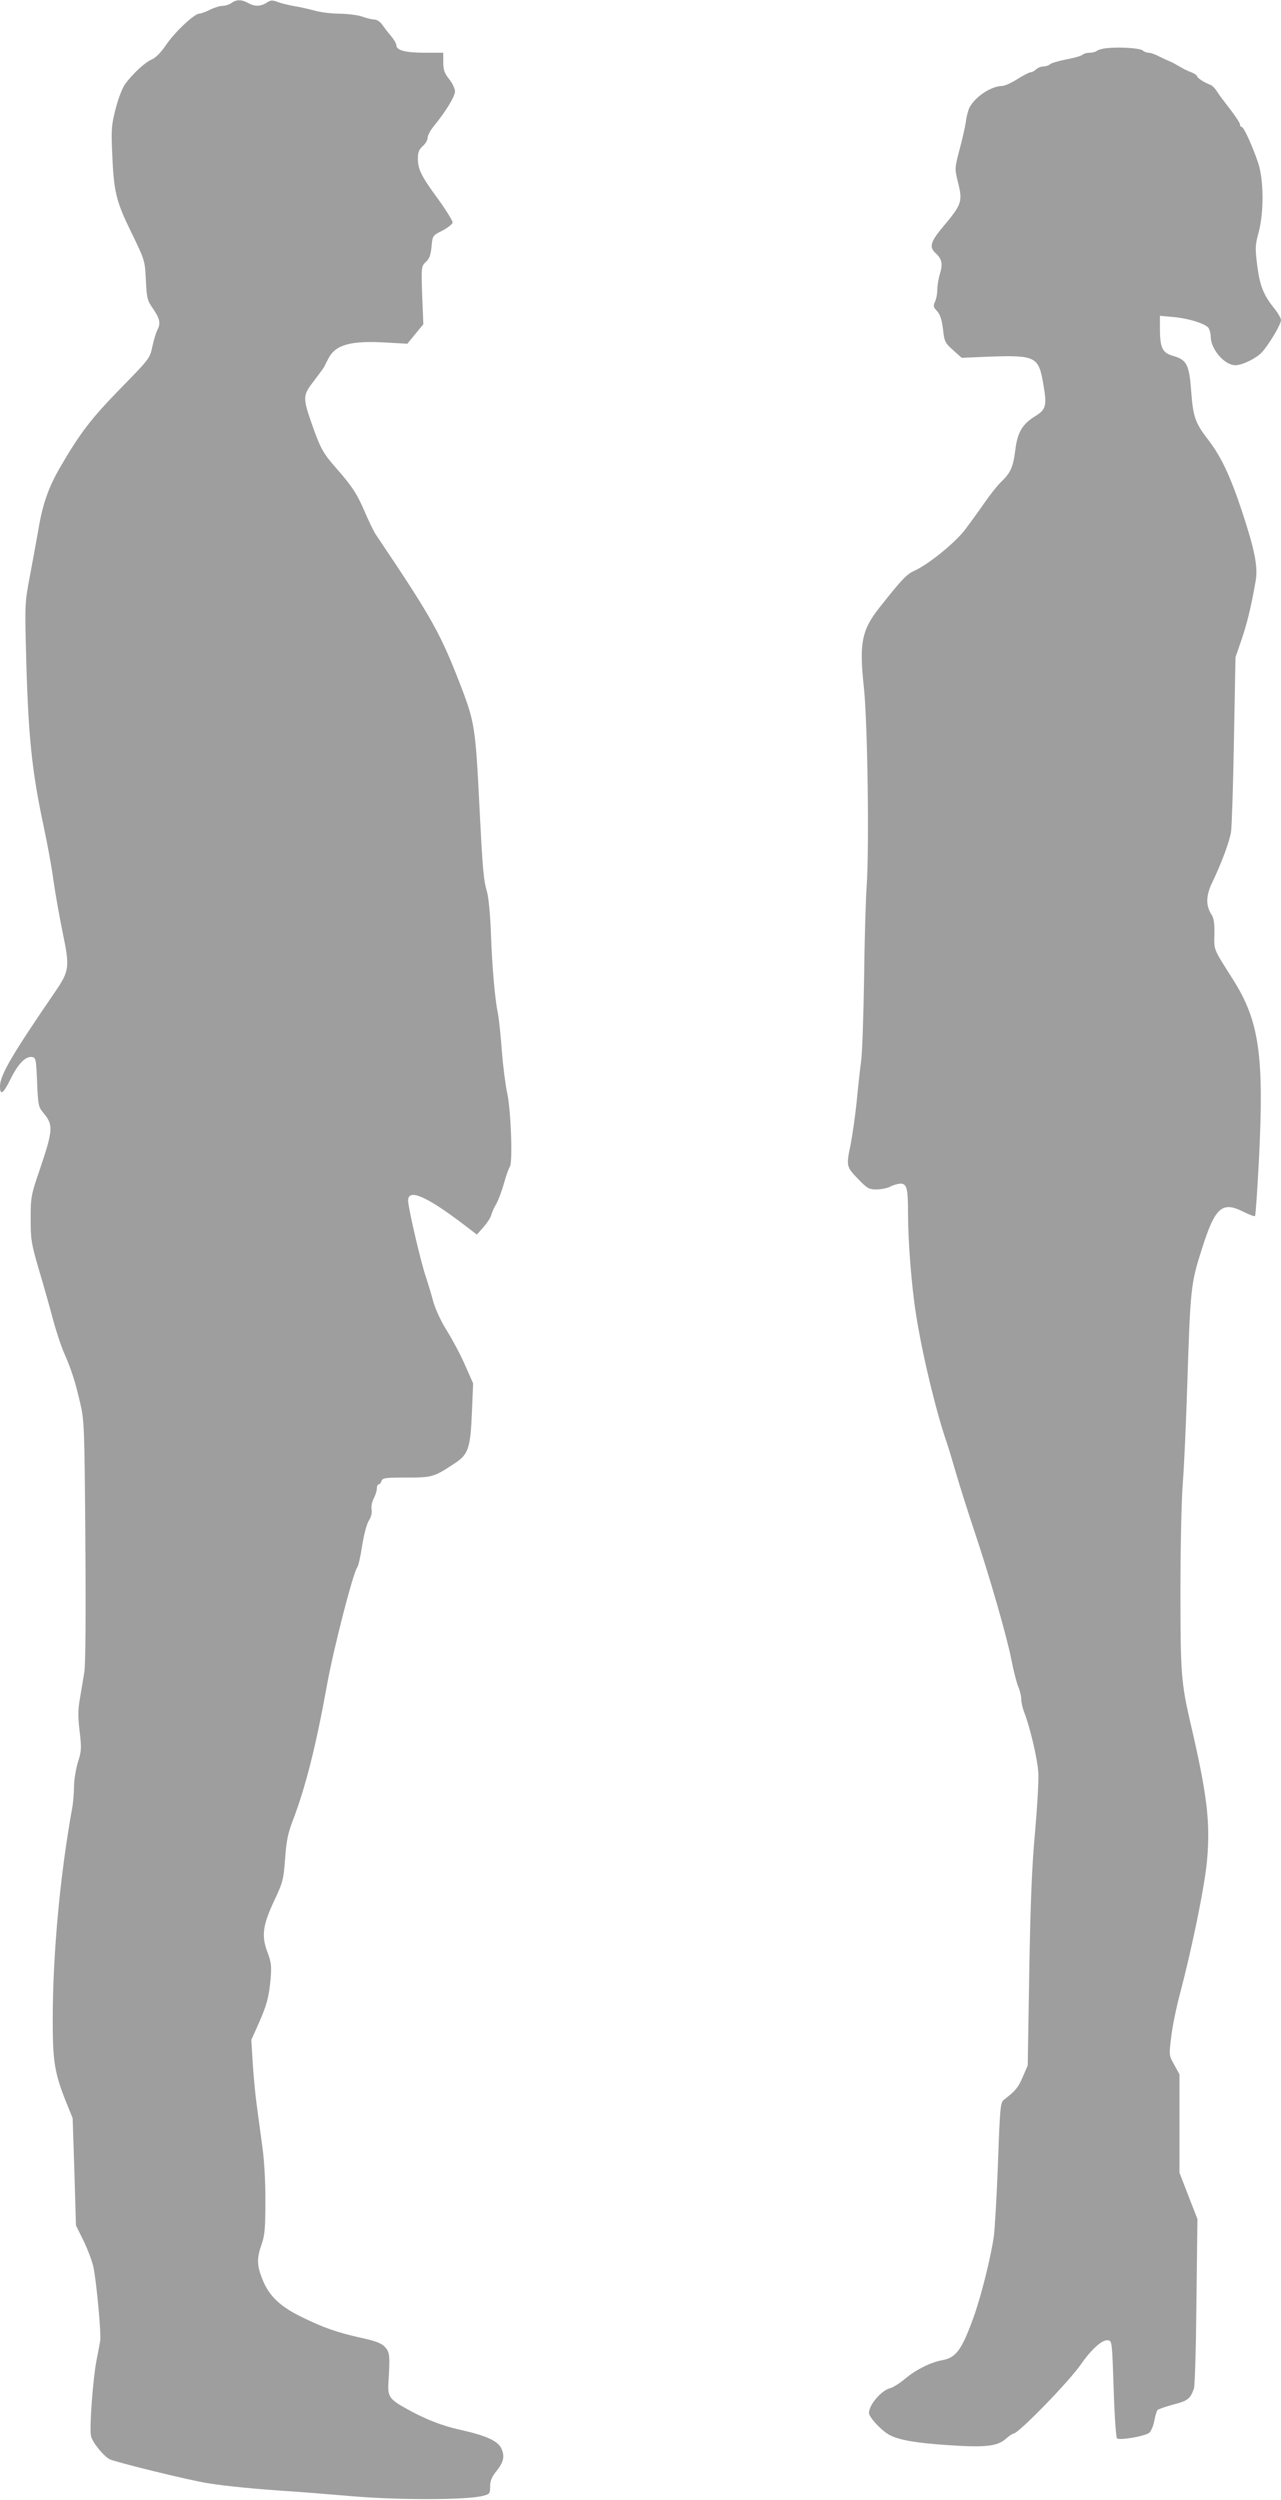
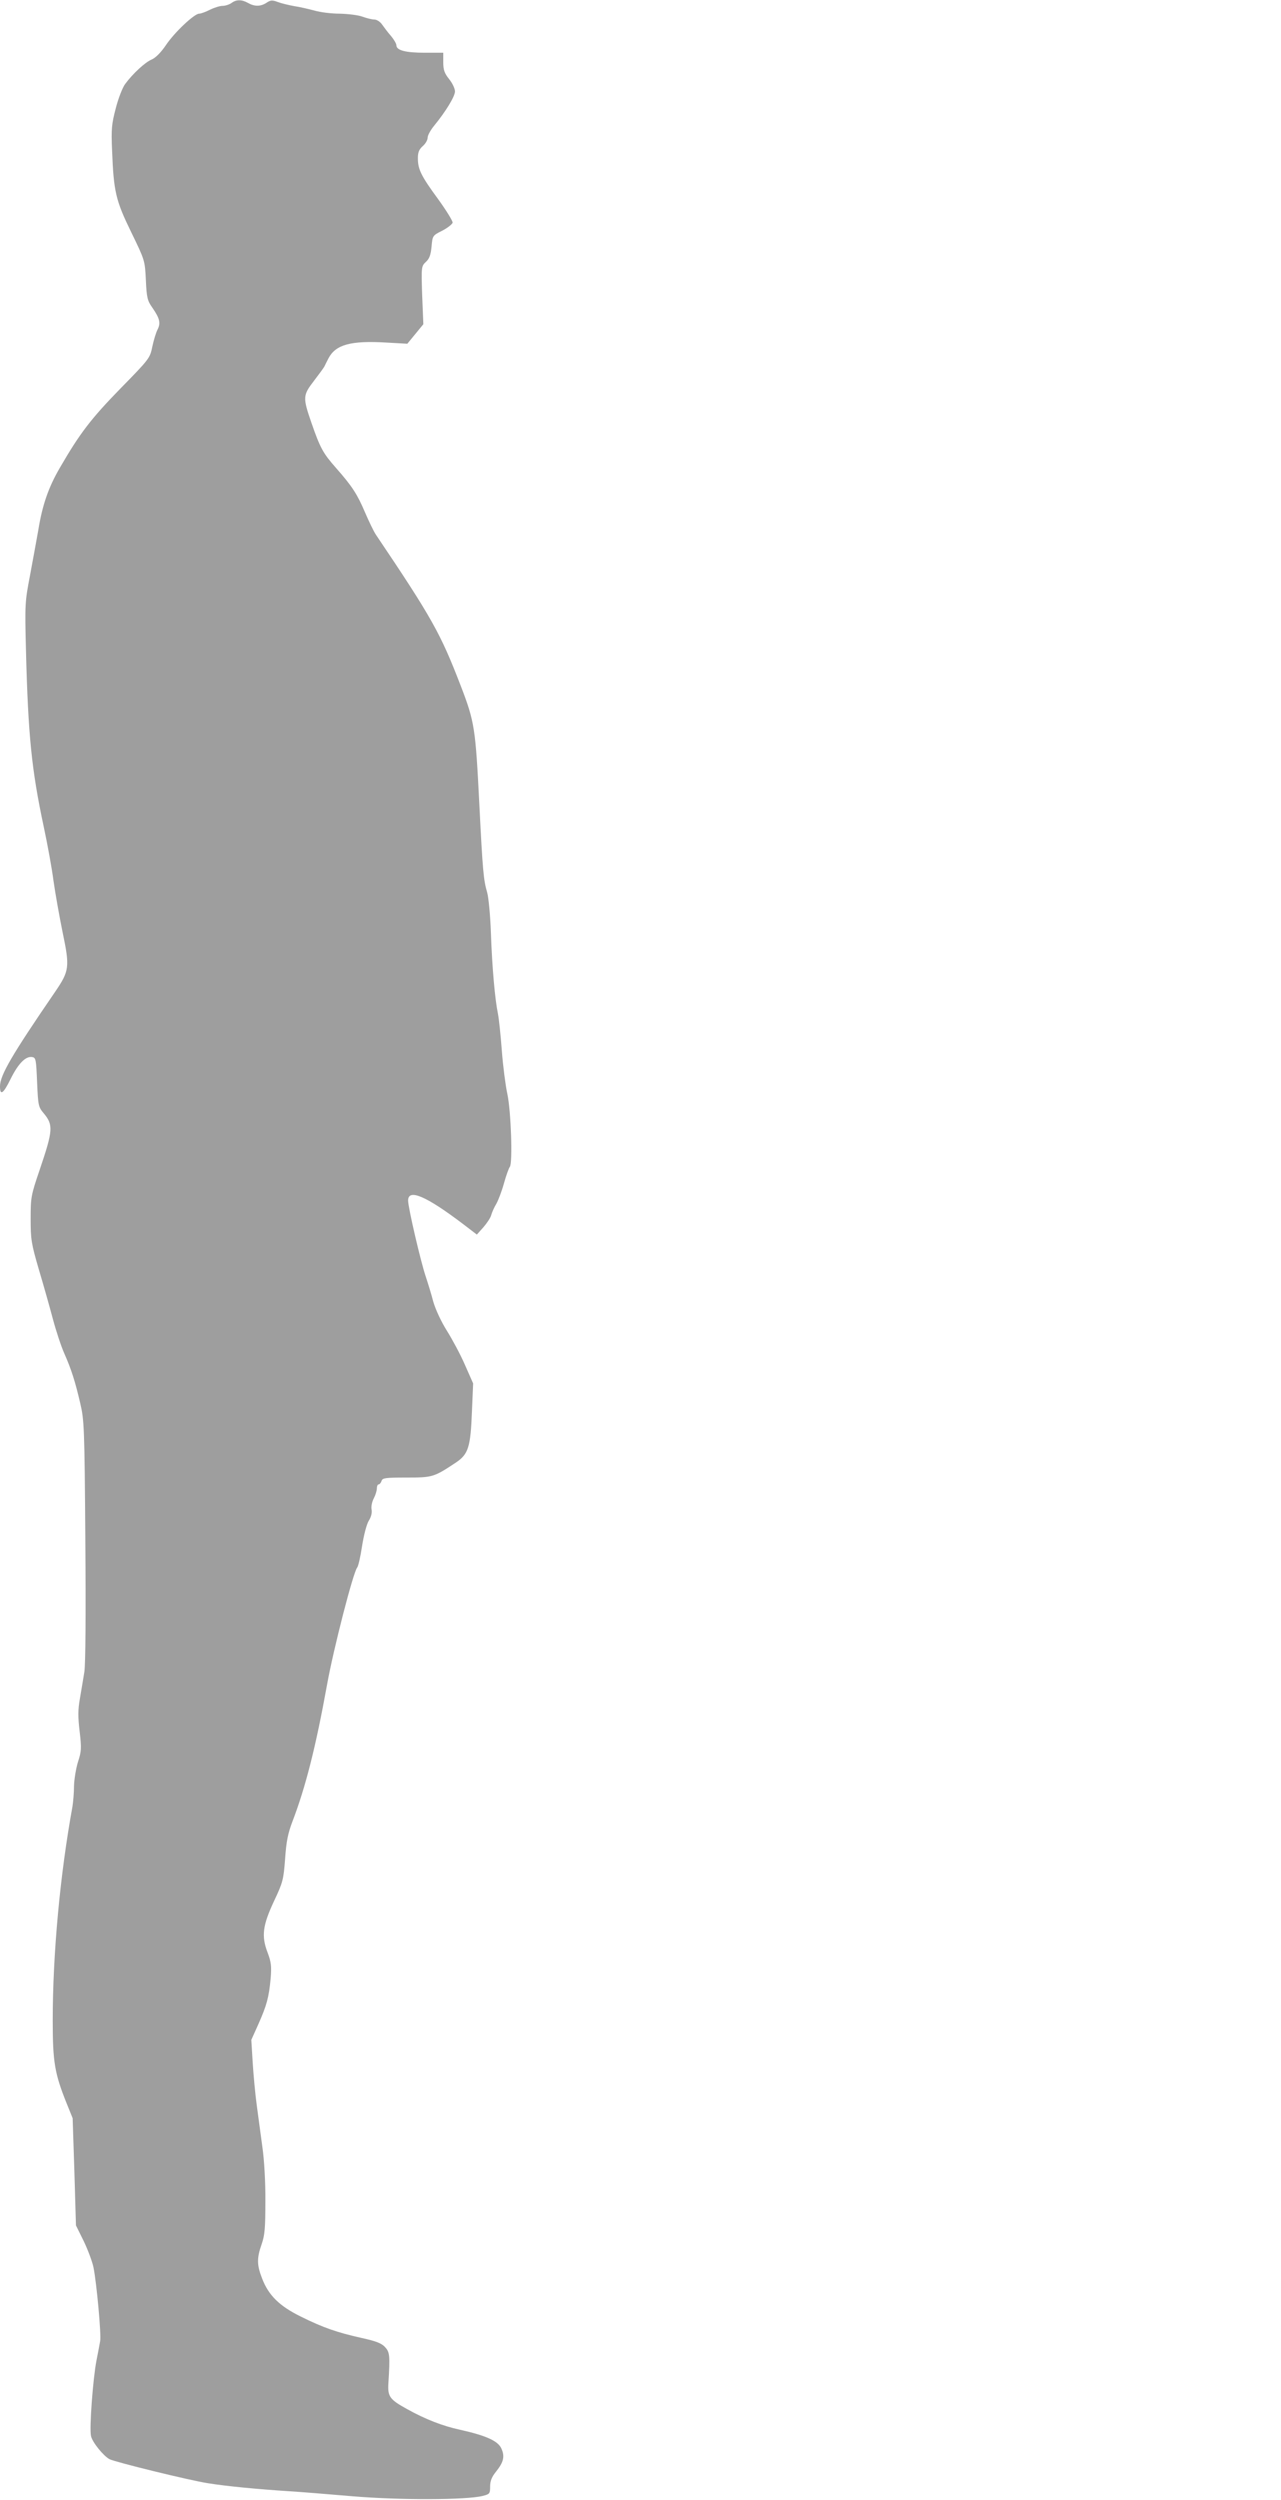
<svg xmlns="http://www.w3.org/2000/svg" version="1.0" width="656pt" height="1280pt" viewBox="0 0 656 1280" preserveAspectRatio="xMidYMid meet">
  <g transform="translate(0,1280) scale(0.1,-0.1)" fill="#9e9e9e" stroke="none">
    <path d="M1186 12785 c-11 -8 -32 -15 -46 -15 -14 0 -43 -9 -65 -20 -22 -11 -46 -20 -55 -20 -25 0 -127 -96 -171 -162 -25 -37 -53 -65 -73 -73 -33 -14 -96 -72 -135 -125 -13 -17 -35 -73 -48 -124 -21 -80 -24 -106 -19 -216 8 -212 19 -257 98 -419 70 -144 70 -144 75 -245 4 -90 8 -106 33 -141 38 -55 44 -79 27 -112 -8 -15 -20 -55 -27 -88 -12 -59 -15 -63 -164 -215 -150 -154 -207 -228 -310 -406 -58 -100 -89 -189 -110 -319 -10 -55 -29 -161 -43 -235 -25 -130 -26 -144 -20 -380 11 -437 29 -612 91 -903 19 -89 42 -214 50 -277 9 -63 30 -182 47 -265 37 -177 34 -196 -38 -302 -222 -324 -283 -428 -283 -485 0 -50 17 -38 54 37 39 79 77 118 110 113 20 -3 21 -11 26 -129 5 -119 7 -127 33 -158 51 -61 49 -87 -20 -291 -44 -129 -46 -140 -46 -250 0 -106 3 -126 42 -260 24 -80 56 -194 72 -254 16 -60 42 -139 58 -175 37 -84 56 -144 82 -256 20 -85 22 -122 26 -700 3 -386 1 -634 -5 -675 -6 -36 -16 -98 -23 -138 -10 -56 -10 -94 -1 -168 10 -86 9 -101 -9 -156 -10 -33 -19 -88 -20 -122 0 -33 -4 -81 -8 -106 -63 -345 -101 -751 -101 -1096 0 -211 10 -270 70 -420 l32 -79 9 -275 8 -274 40 -81 c21 -44 44 -105 50 -135 16 -81 40 -342 34 -376 -3 -16 -11 -61 -19 -100 -18 -93 -37 -348 -28 -386 6 -31 63 -102 95 -119 30 -15 407 -108 504 -123 92 -15 247 -30 415 -41 52 -3 200 -15 328 -26 241 -20 581 -19 664 2 36 9 38 12 38 48 0 28 8 49 30 76 40 50 46 79 27 120 -18 38 -78 65 -212 95 -88 19 -178 54 -271 106 -89 49 -99 64 -95 132 9 144 7 159 -18 186 -18 19 -47 30 -120 46 -125 28 -195 52 -310 109 -110 54 -166 109 -199 196 -27 69 -27 104 -2 175 16 46 19 83 19 220 1 93 -6 213 -15 275 -8 61 -21 157 -29 215 -8 58 -17 157 -21 221 l-7 115 36 80 c43 97 54 137 63 234 5 63 3 84 -16 134 -32 84 -25 138 34 264 45 95 48 109 56 214 6 88 14 130 38 193 67 175 119 380 177 700 33 184 134 575 154 599 6 7 17 56 25 109 9 57 23 111 34 130 13 20 18 42 15 58 -3 15 2 40 11 57 9 17 16 40 16 52 0 11 4 20 9 20 5 0 12 8 15 18 5 15 20 17 128 17 134 0 140 2 253 77 64 43 75 79 82 264 l6 141 -42 95 c-23 53 -65 131 -92 174 -29 46 -58 108 -70 149 -10 39 -28 97 -39 130 -27 81 -90 353 -90 388 0 63 92 24 284 -122 l68 -52 34 38 c18 21 37 49 40 63 4 14 15 39 26 57 10 18 28 65 39 105 11 40 25 78 30 84 15 19 6 287 -13 374 -9 41 -22 140 -28 220 -6 80 -15 165 -20 190 -15 71 -30 238 -36 414 -3 88 -12 181 -19 206 -19 65 -23 110 -40 447 -20 397 -24 426 -96 613 -103 267 -146 345 -435 774 -11 17 -35 67 -54 111 -40 94 -66 135 -150 230 -65 74 -80 100 -125 230 -45 130 -44 141 12 214 26 34 51 68 54 74 3 7 13 26 21 42 37 71 115 92 298 81 l106 -6 41 50 41 50 -6 148 c-5 147 -4 149 19 171 18 16 25 36 29 78 5 56 5 57 55 82 27 14 51 33 53 41 1 8 -32 62 -74 120 -88 120 -104 153 -104 210 0 30 6 45 25 62 14 12 25 31 25 43 0 12 15 39 33 61 59 72 107 150 107 176 0 14 -13 42 -30 63 -24 30 -30 47 -30 86 l0 49 -95 0 c-97 0 -145 12 -145 38 0 8 -12 29 -27 47 -16 18 -36 45 -46 59 -10 15 -28 26 -40 26 -12 0 -40 7 -62 15 -22 8 -74 14 -115 15 -42 0 -100 7 -130 16 -30 8 -77 19 -105 23 -27 5 -65 14 -83 21 -27 10 -36 10 -57 -4 -30 -20 -62 -20 -95 -1 -32 18 -60 18 -84 0z" />
-     <path d="M5665 12553 c-22 -2 -44 -9 -49 -14 -6 -5 -22 -9 -36 -9 -14 0 -31 -5 -36 -10 -6 -6 -43 -17 -83 -24 -40 -8 -78 -19 -84 -25 -6 -6 -21 -11 -33 -11 -13 0 -29 -7 -38 -15 -8 -8 -21 -15 -28 -15 -7 0 -38 -16 -68 -35 -30 -19 -65 -35 -77 -35 -56 0 -139 -55 -168 -110 -7 -14 -16 -47 -19 -75 -4 -27 -19 -92 -33 -144 -24 -91 -24 -95 -9 -157 27 -106 23 -118 -73 -233 -66 -78 -74 -106 -40 -137 32 -29 38 -54 23 -104 -8 -25 -14 -62 -14 -82 0 -20 -5 -49 -12 -63 -10 -22 -8 -28 11 -48 15 -17 24 -44 30 -92 7 -65 11 -71 52 -108 l44 -39 140 6 c239 8 254 1 278 -142 19 -110 14 -128 -42 -163 -66 -41 -91 -83 -102 -175 -11 -87 -24 -115 -73 -162 -19 -18 -58 -68 -87 -110 -29 -42 -75 -105 -101 -139 -53 -67 -186 -174 -255 -205 -39 -17 -66 -45 -181 -191 -89 -113 -102 -181 -79 -397 20 -176 29 -831 15 -1030 -5 -74 -11 -286 -13 -471 -3 -185 -9 -374 -15 -420 -6 -46 -17 -145 -24 -219 -8 -74 -22 -169 -30 -210 -23 -109 -22 -114 37 -175 49 -51 57 -55 98 -55 24 1 55 7 69 15 14 8 37 14 51 15 33 0 39 -24 39 -154 0 -146 19 -381 41 -516 33 -211 104 -502 157 -655 6 -16 27 -86 47 -155 20 -69 63 -204 95 -300 81 -242 168 -546 190 -661 10 -53 26 -113 34 -134 9 -20 16 -50 16 -66 0 -16 7 -46 15 -66 29 -73 68 -239 72 -307 3 -38 -5 -173 -16 -300 -16 -170 -24 -359 -30 -716 l-8 -485 -26 -60 c-24 -55 -36 -69 -95 -115 -19 -14 -21 -36 -31 -315 -6 -165 -16 -336 -21 -380 -14 -105 -64 -307 -105 -421 -60 -166 -90 -206 -160 -218 -59 -11 -134 -48 -190 -95 -27 -23 -61 -44 -75 -48 -45 -10 -110 -85 -110 -127 0 -23 68 -95 109 -115 51 -25 134 -39 297 -50 187 -13 249 -6 292 30 18 16 37 29 42 29 25 0 283 265 345 354 53 77 110 128 138 124 22 -3 22 -7 30 -248 4 -134 12 -249 17 -254 12 -12 141 10 165 28 9 7 21 34 26 61 5 27 13 52 17 56 4 4 40 17 81 28 74 19 86 29 105 81 5 14 11 215 13 447 l5 422 -46 118 -46 119 0 252 0 252 -27 49 c-27 48 -27 48 -15 144 6 52 27 155 47 228 62 237 124 541 136 672 18 196 1 338 -85 707 -47 204 -51 253 -51 670 0 218 5 467 12 555 7 88 17 315 23 505 16 493 18 518 74 693 69 218 104 249 217 191 28 -14 53 -23 56 -20 3 3 12 133 20 288 27 535 2 711 -134 925 -101 159 -96 147 -94 230 1 53 -3 83 -14 99 -31 47 -30 98 3 166 47 98 88 208 96 258 4 25 11 236 15 470 l8 425 31 90 c29 86 49 168 72 299 13 74 -4 158 -69 356 -60 181 -107 281 -172 366 -69 89 -79 119 -89 252 -10 136 -23 160 -93 180 -54 15 -67 41 -67 140 l0 65 68 -6 c78 -7 161 -33 180 -55 6 -9 12 -29 12 -44 0 -66 70 -148 127 -148 34 0 106 35 135 66 35 38 98 143 98 165 0 10 -16 37 -35 61 -54 66 -74 116 -87 221 -11 88 -10 103 8 169 27 104 26 270 -4 357 -30 88 -73 181 -83 181 -5 0 -9 6 -9 13 0 7 -23 42 -50 77 -28 36 -59 77 -68 92 -9 15 -24 30 -32 33 -32 12 -70 36 -70 45 0 4 -12 13 -27 19 -27 10 -34 14 -78 39 -11 7 -27 15 -35 18 -8 3 -32 14 -52 24 -20 11 -45 20 -55 20 -11 0 -24 5 -30 11 -13 13 -124 20 -188 12z" />
  </g>
</svg>